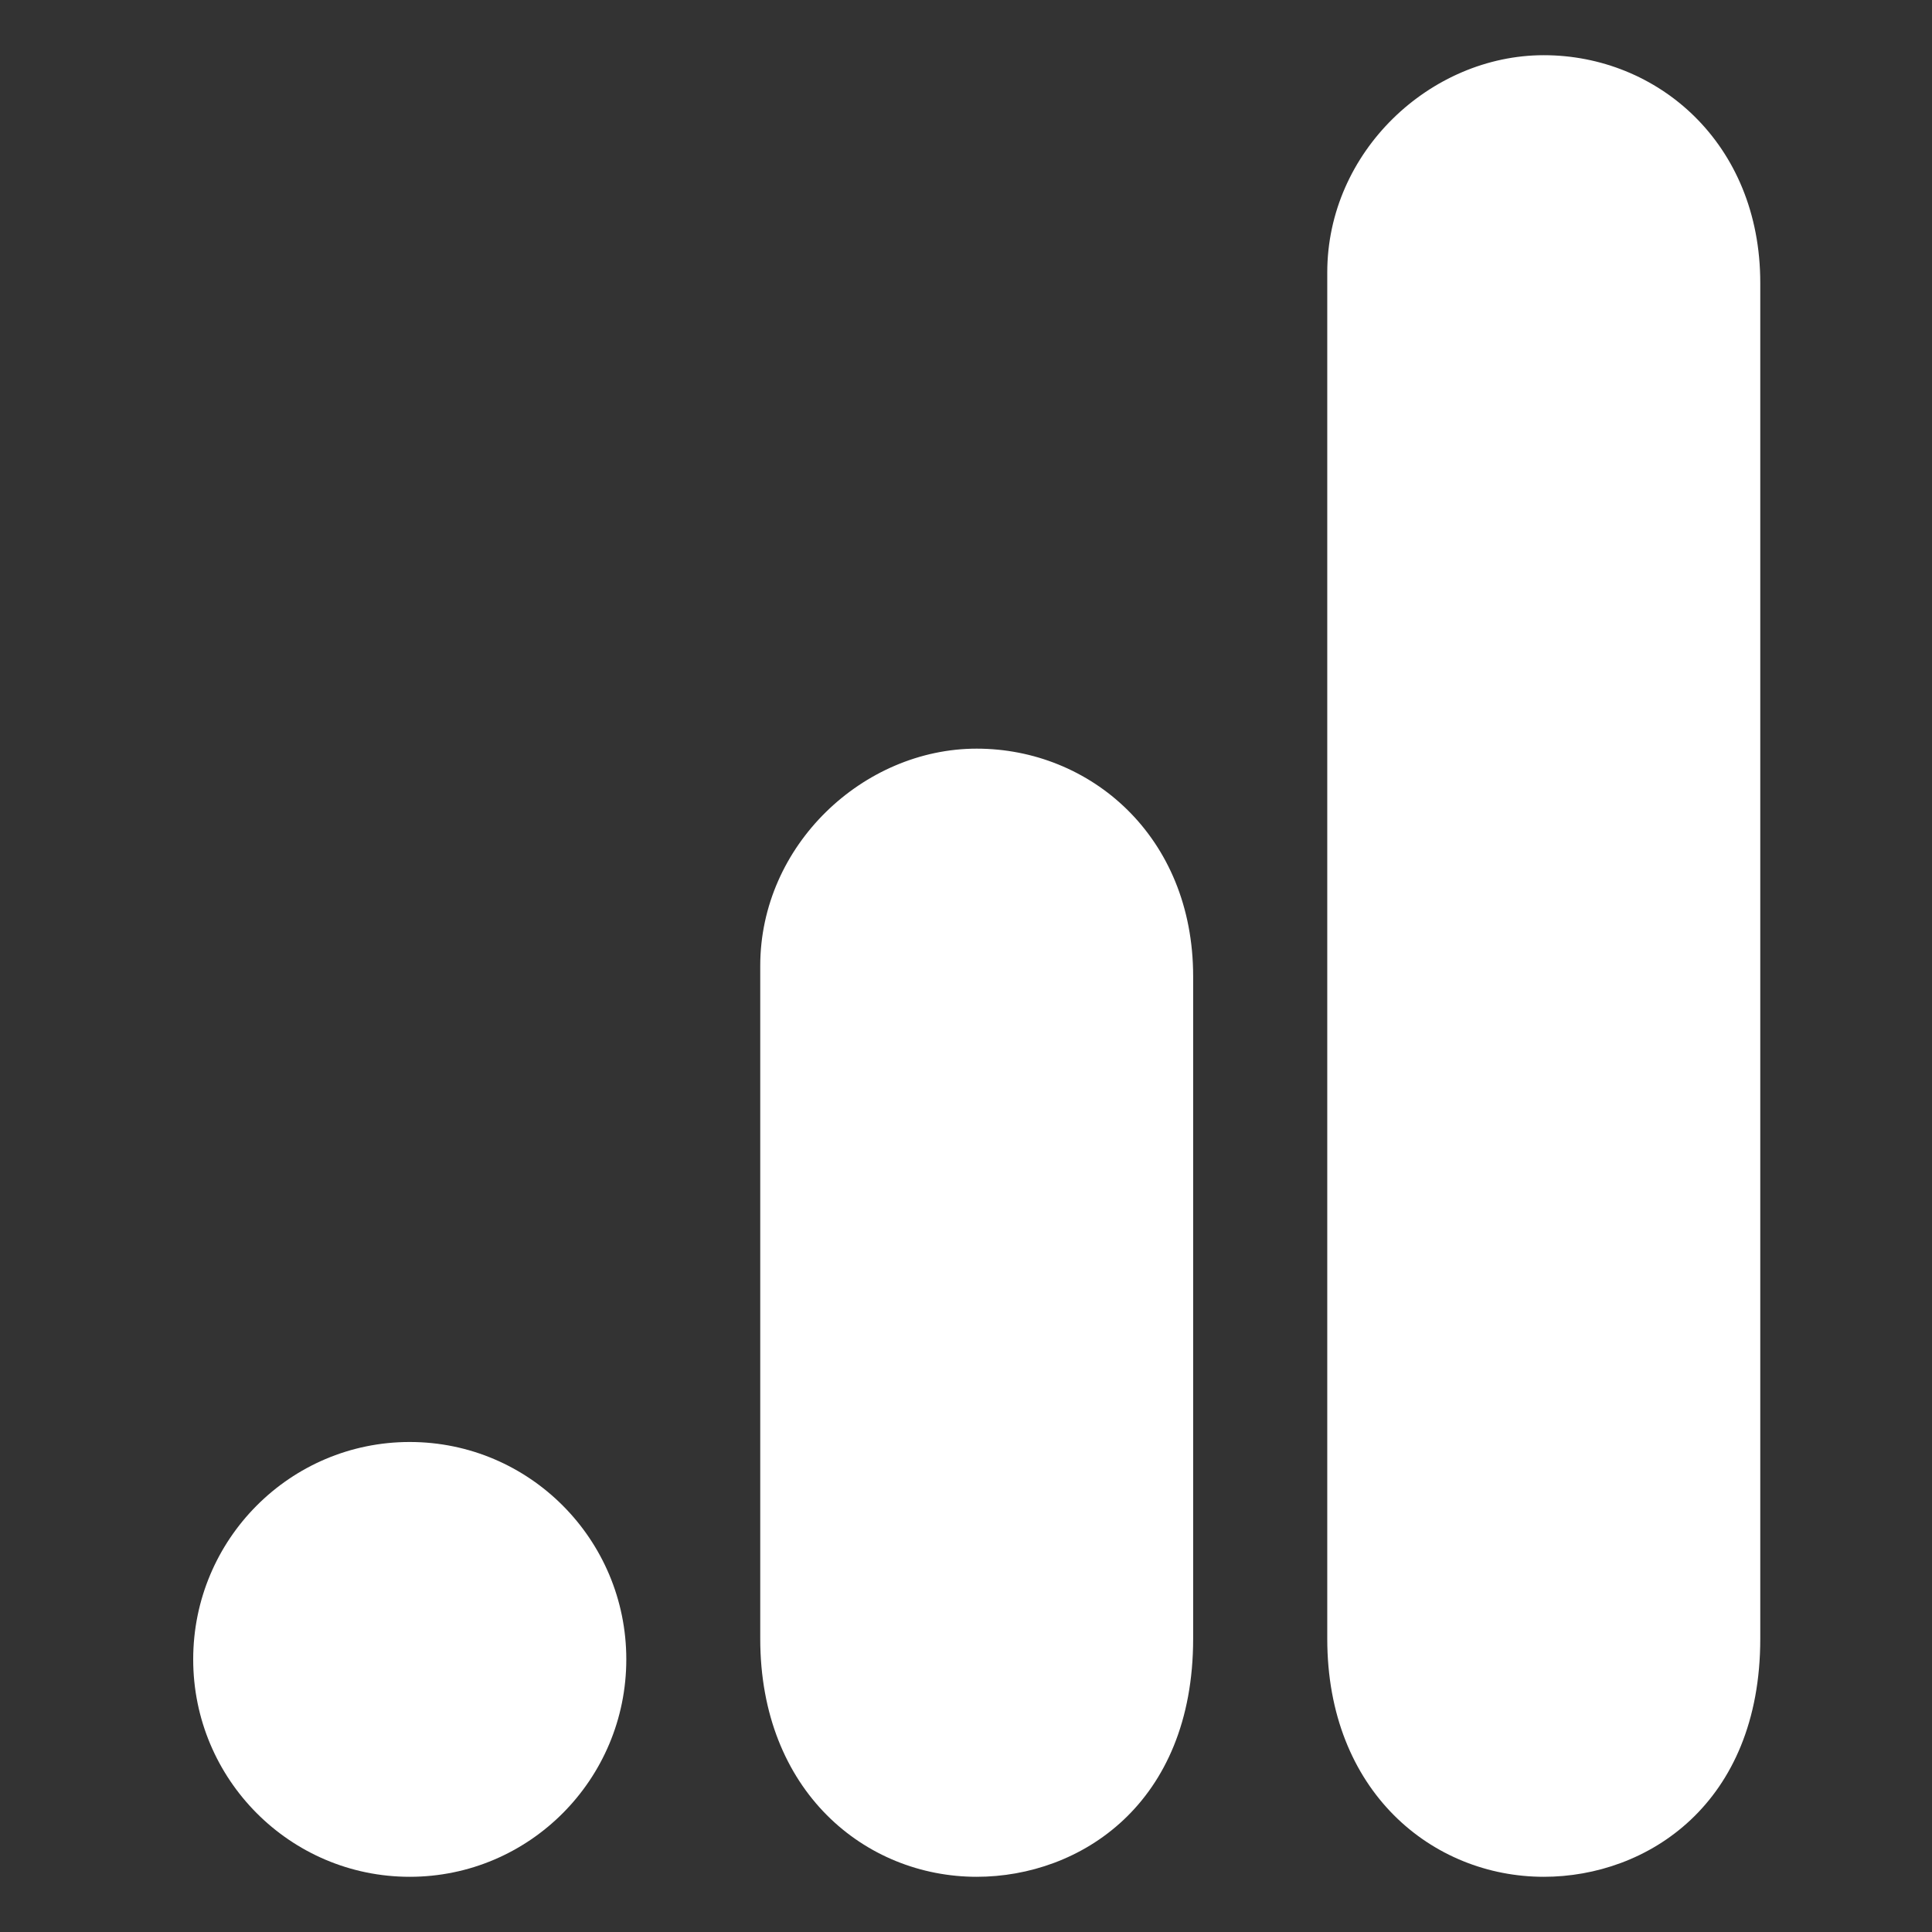
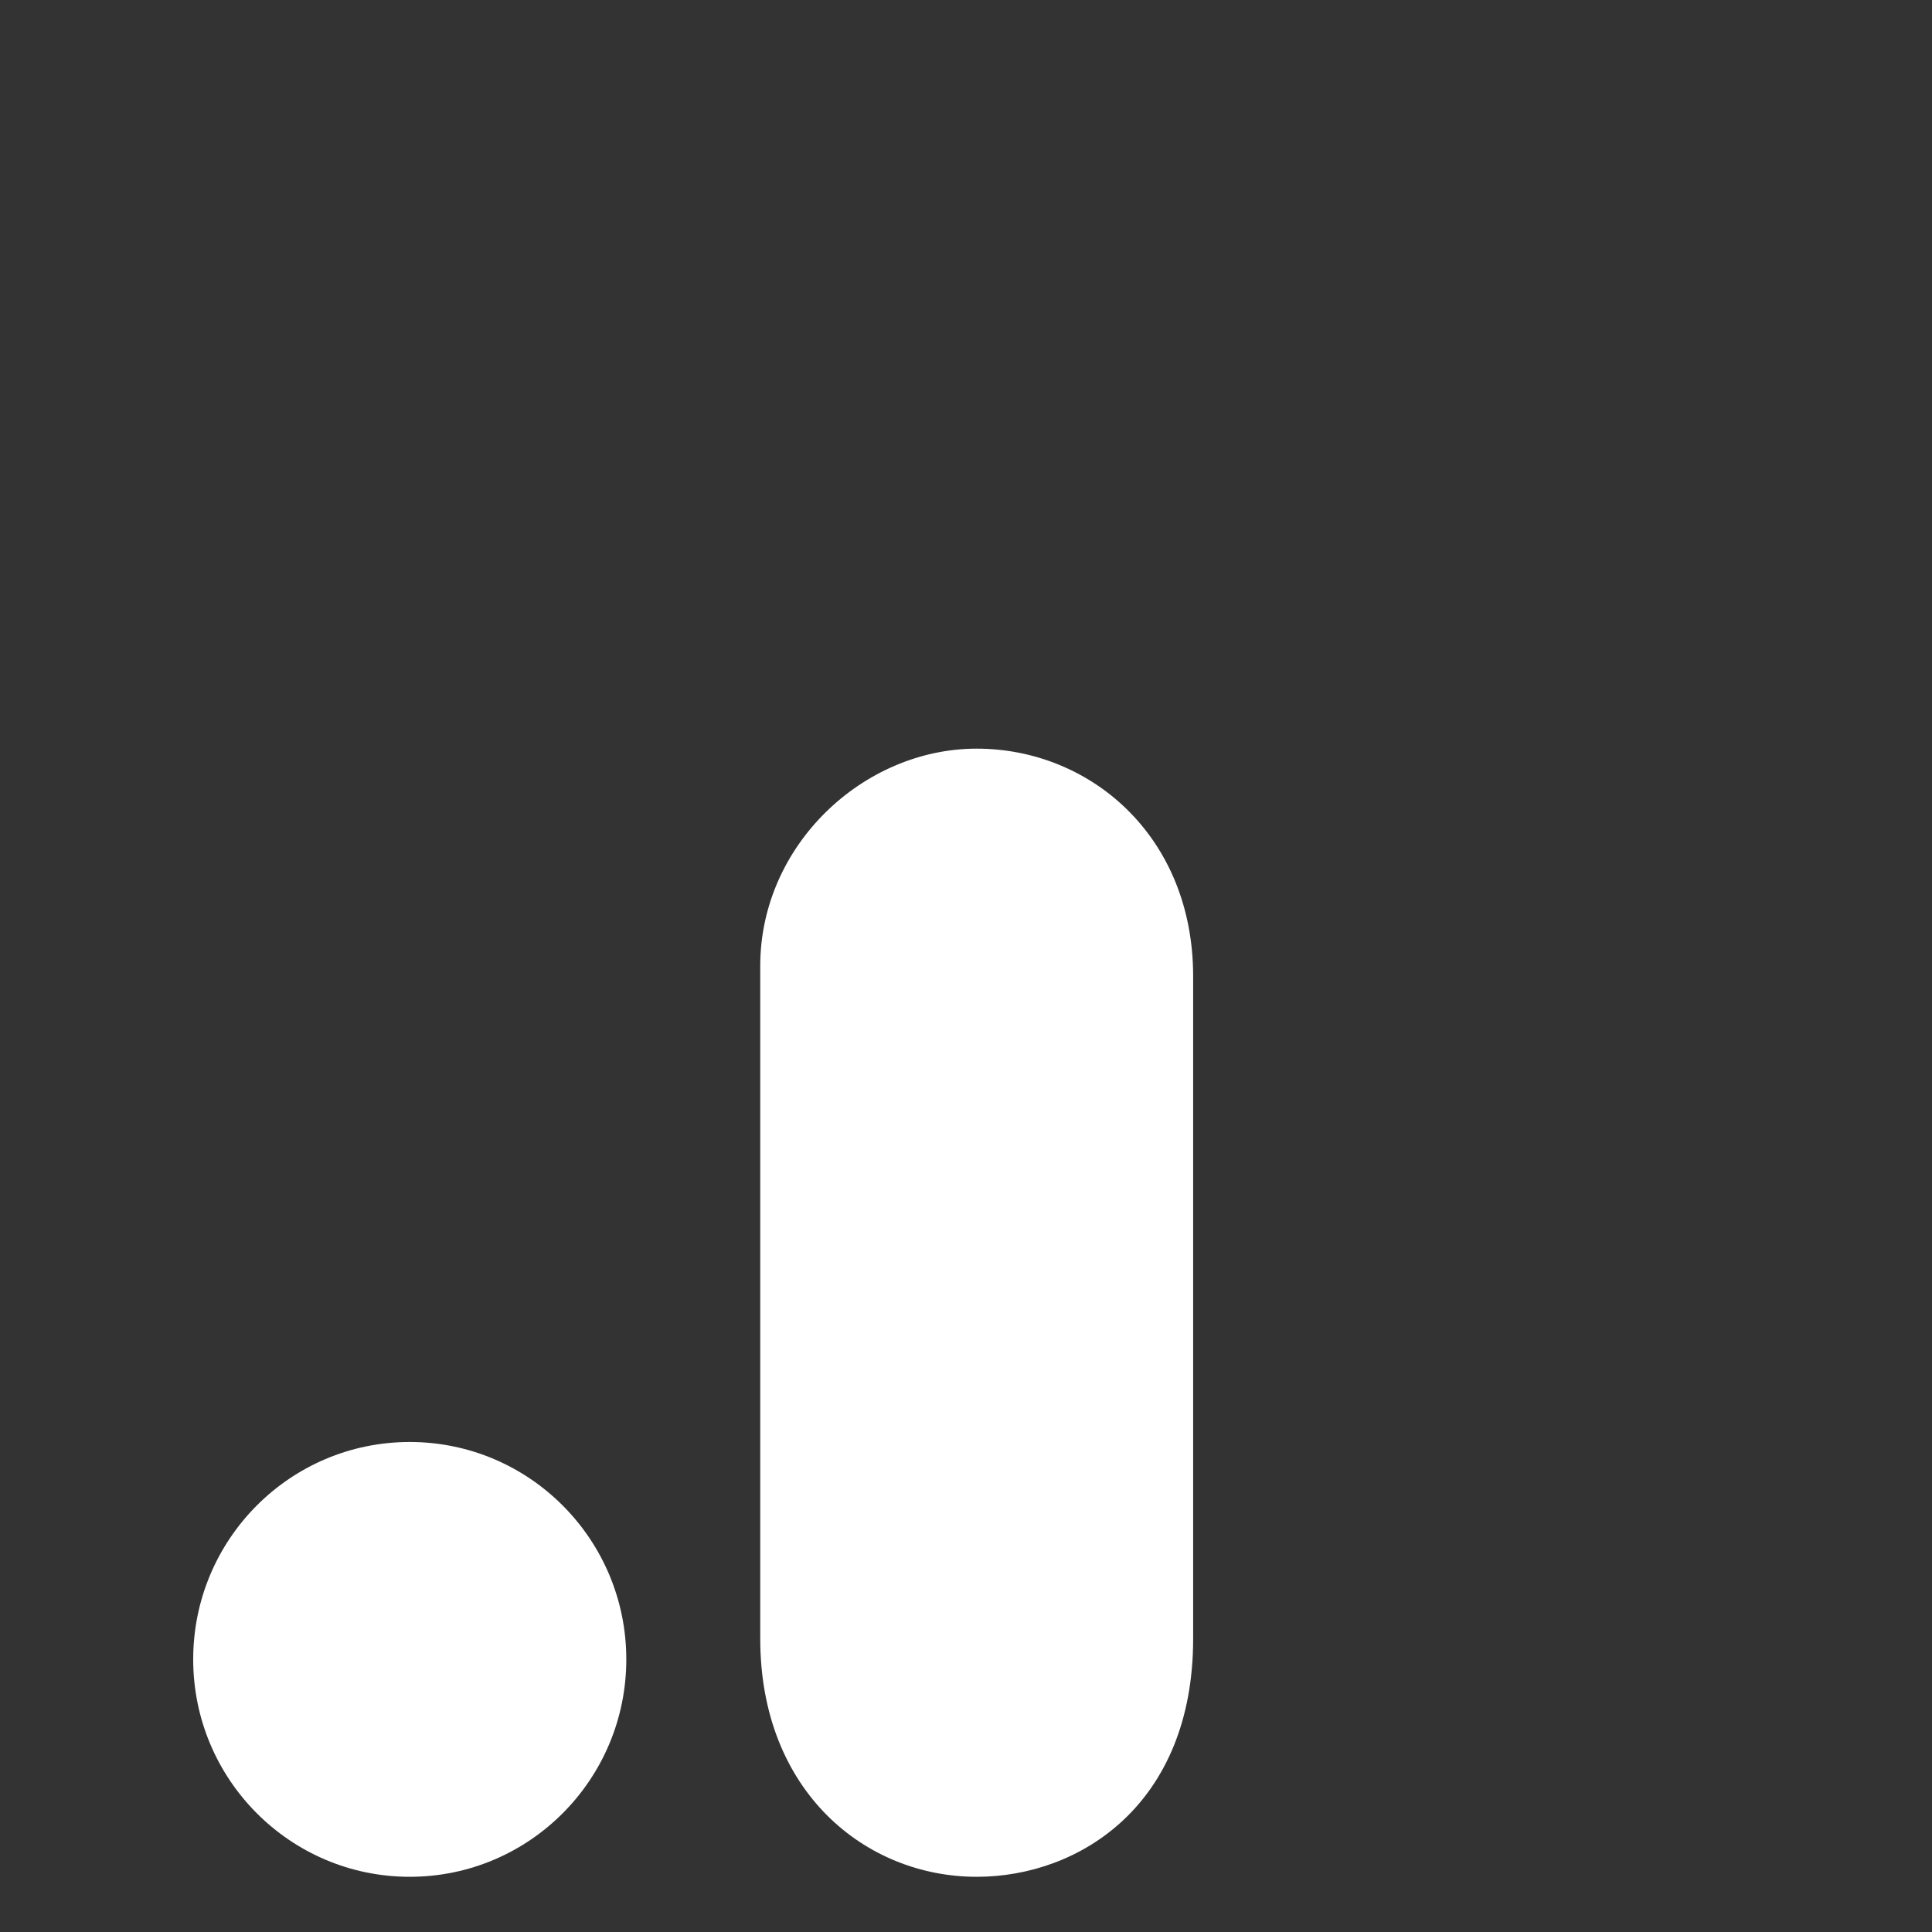
<svg xmlns="http://www.w3.org/2000/svg" width="70" height="70" viewBox="0 0 70 70" fill="none">
  <rect x="0" y="0" width="70" height="70" fill="#333333" stroke="none" />
-   <path d="M48.089 9.873V59.373C48.089 64.908 51.899 68 55.936 68C59.669 68 63.778 65.372 63.778 59.373V10.249C63.778 5.172 60.043 2 55.936 2C51.822 2 48.089 5.496 48.089 9.873Z" fill="white" />
  <path d="M27.545 34.995V59.373C27.545 64.908 31.358 68 35.388 68C39.125 68 43.23 65.372 43.23 59.373V35.374C43.23 30.294 39.498 27.125 35.388 27.125C31.282 27.125 27.545 30.62 27.545 34.995Z" fill="white" />
-   <path d="M14.845 68C19.18 68 22.692 64.471 22.692 60.121C22.692 55.775 19.18 52.246 14.845 52.246C10.511 52.246 7 55.775 7 60.121C6.999 64.471 10.514 68 14.845 68Z" fill="white" />
+   <path d="M14.845 68C19.18 68 22.692 64.471 22.692 60.121C22.692 55.775 19.18 52.246 14.845 52.246C10.511 52.246 7 55.775 7 60.121C6.999 64.471 10.514 68 14.845 68" fill="white" />
</svg>